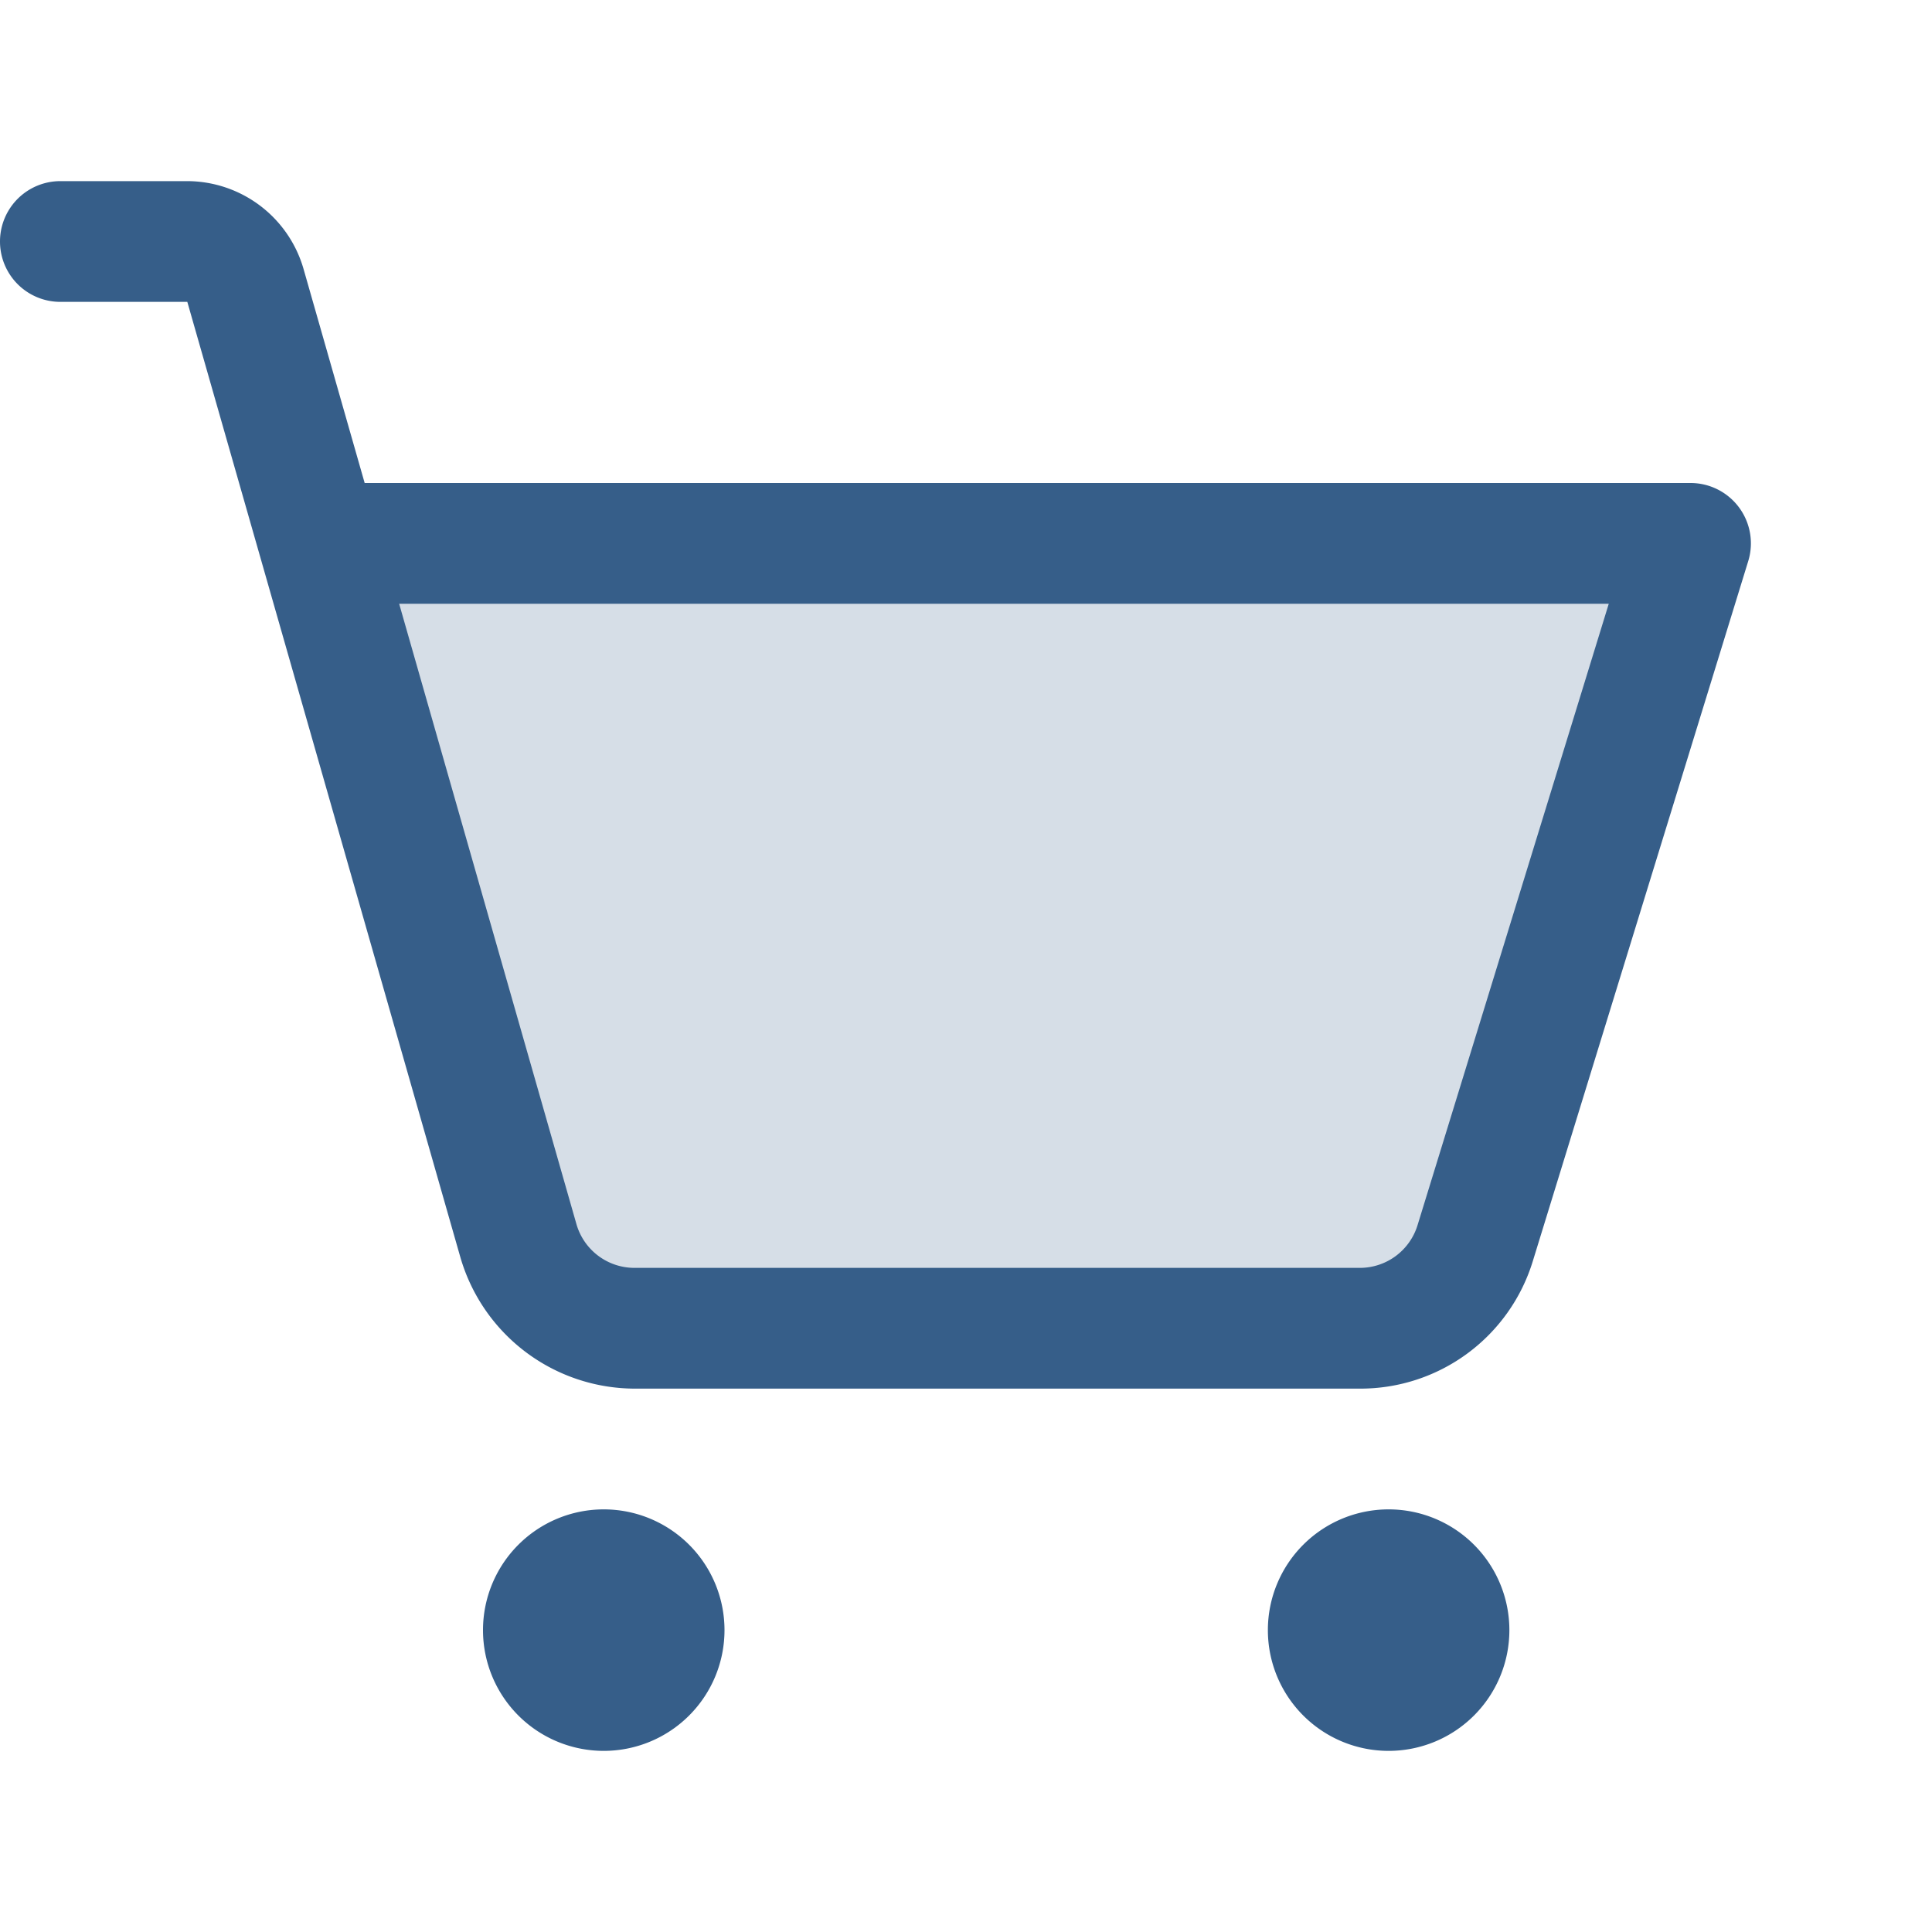
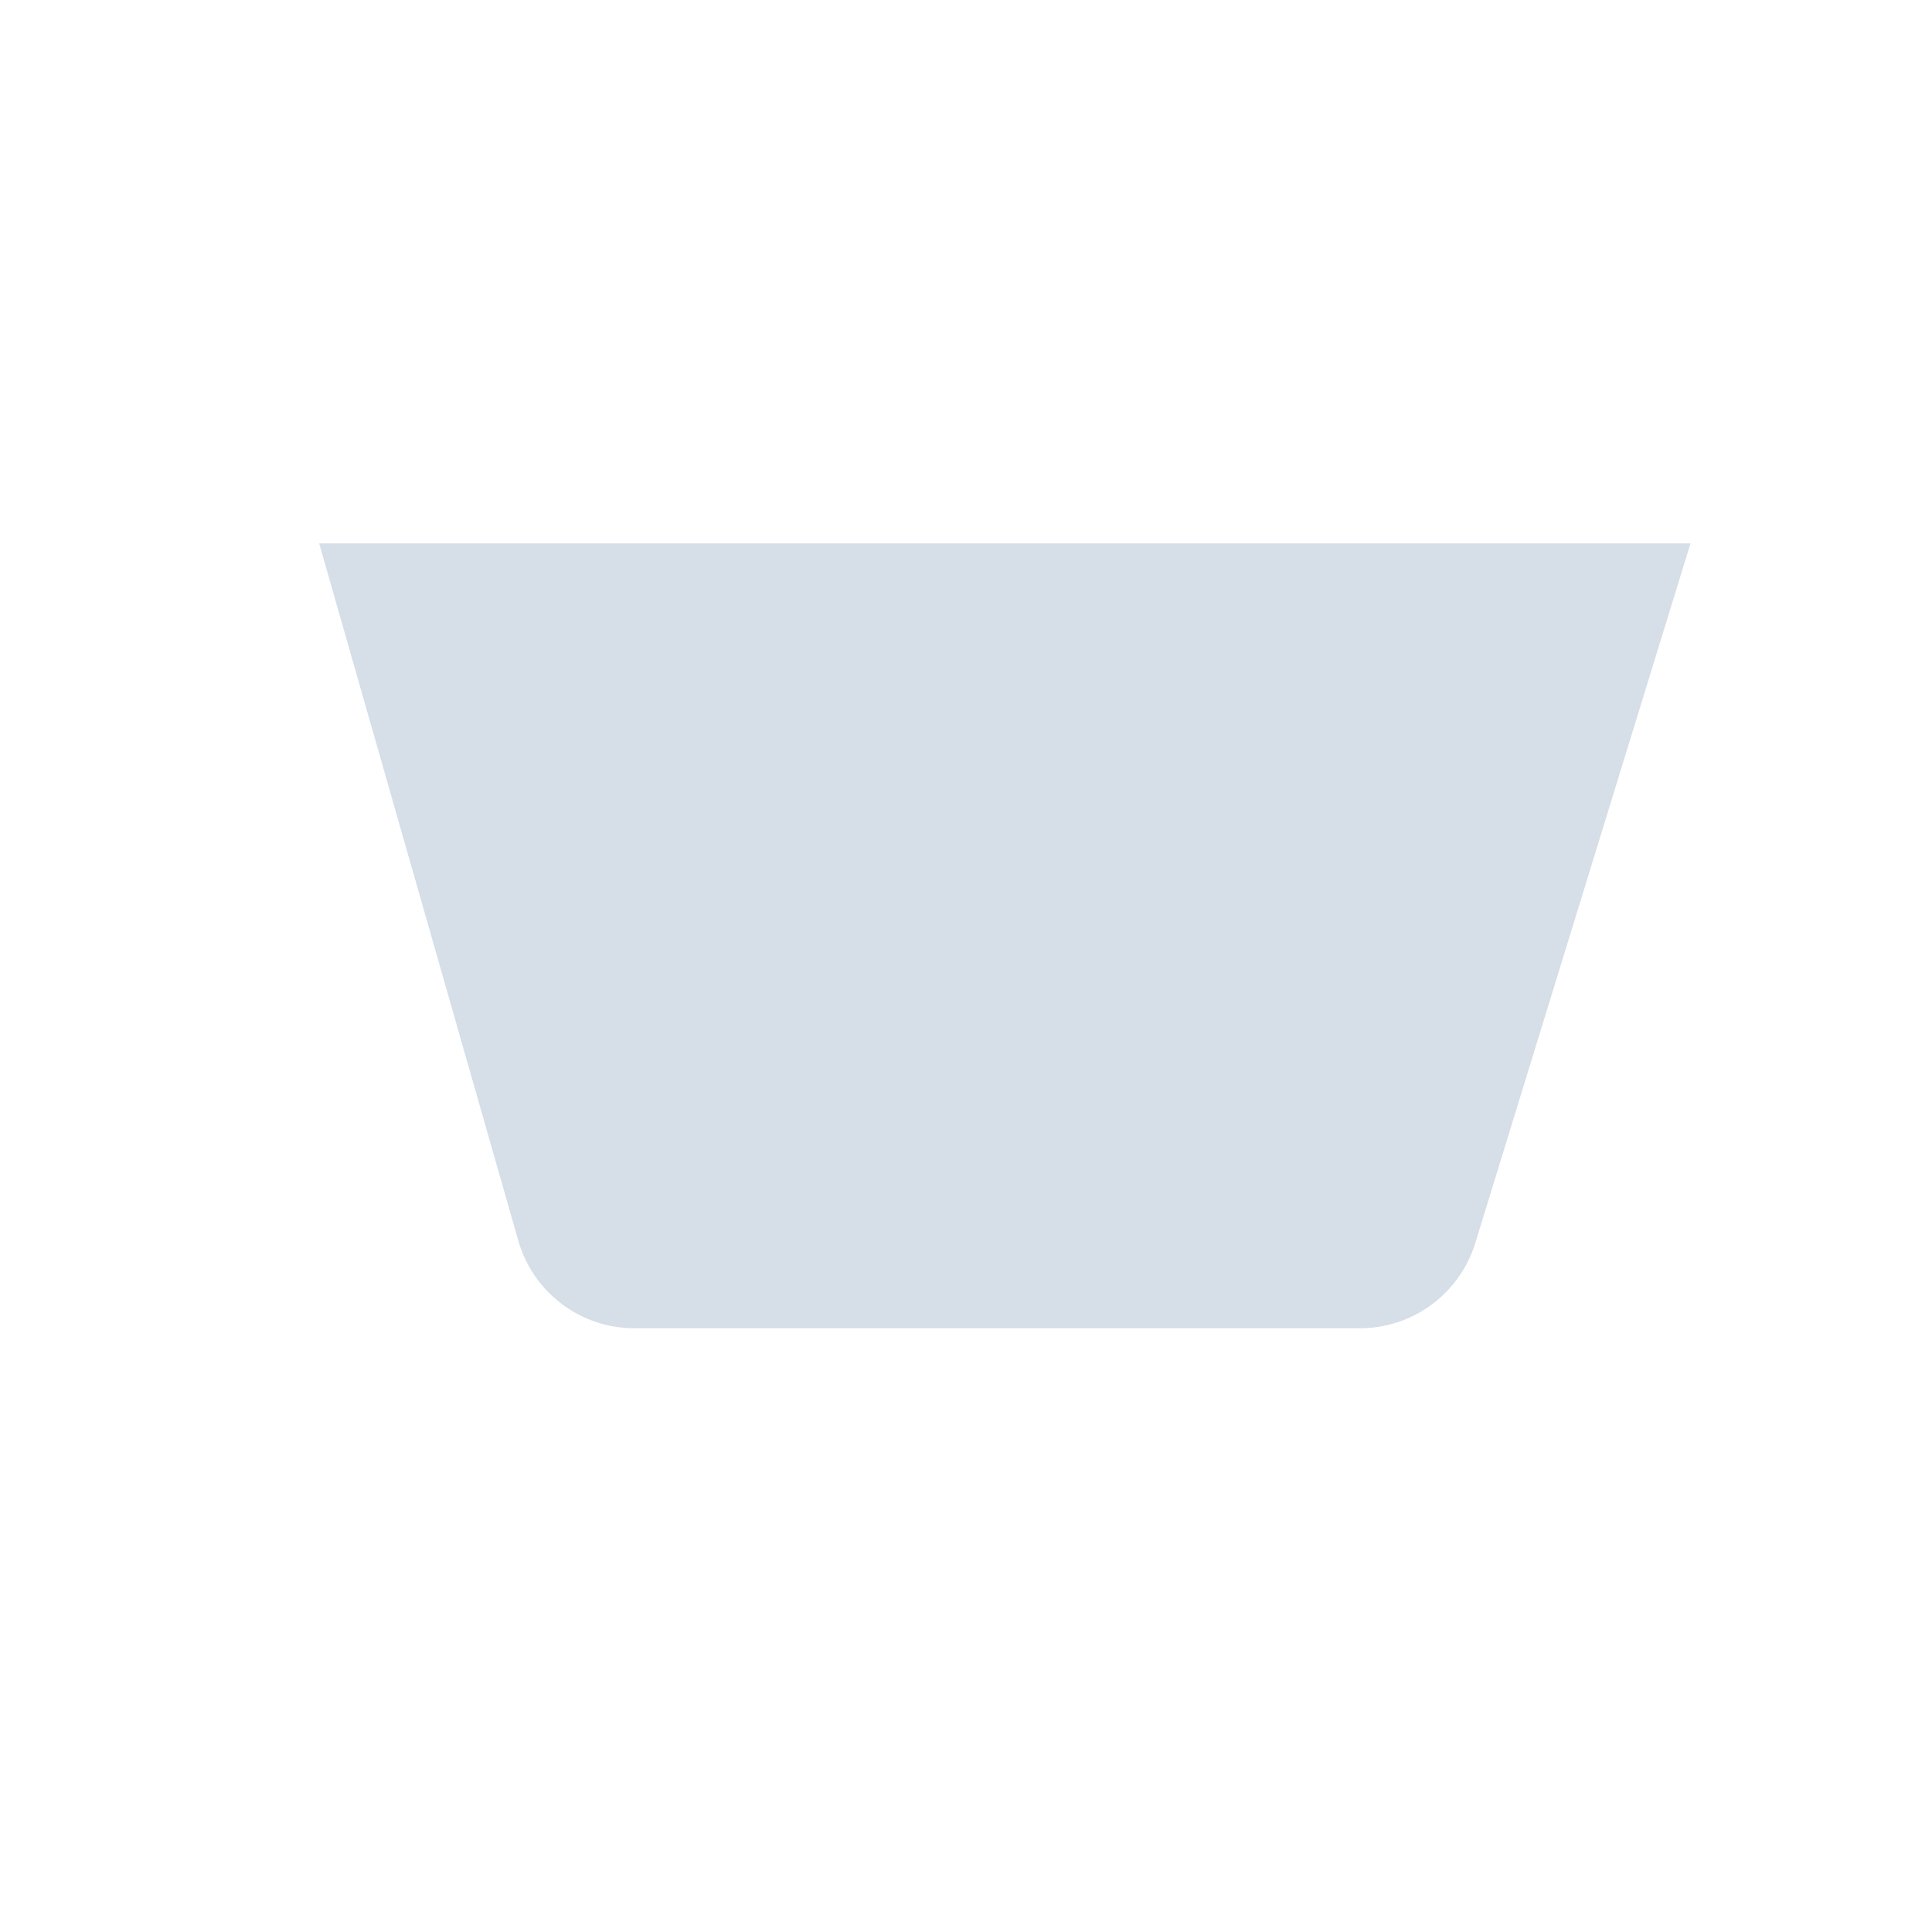
<svg xmlns="http://www.w3.org/2000/svg" width="32" height="32" viewBox="0 0 256 256">
  <g fill="#365e89">
    <path d="m224 72l-28.52 92.71a16 16 0 0 1-15.3 11.29H84.07a16 16 0 0 1-15.39-11.6L42.29 72Z" opacity=".2" />
-     <path d="M96 216a16 16 0 1 1-16-16a16 16 0 0 1 16 16m88-16a16 16 0 1 0 16 16a16 16 0 0 0-16-16m47.65-125.65l-28.53 92.71A23.89 23.89 0 0 1 180.18 184H84.07A24.11 24.11 0 0 1 61 166.59L24.82 40H8a8 8 0 0 1 0-16h16.82a16.08 16.08 0 0 1 15.39 11.6L48.32 64H224a8 8 0 0 1 7.65 10.35M213.17 80H52.89l23.49 82.2a8 8 0 0 0 7.69 5.8h96.11a8 8 0 0 0 7.65-5.65Z" />
  </g>
</svg>